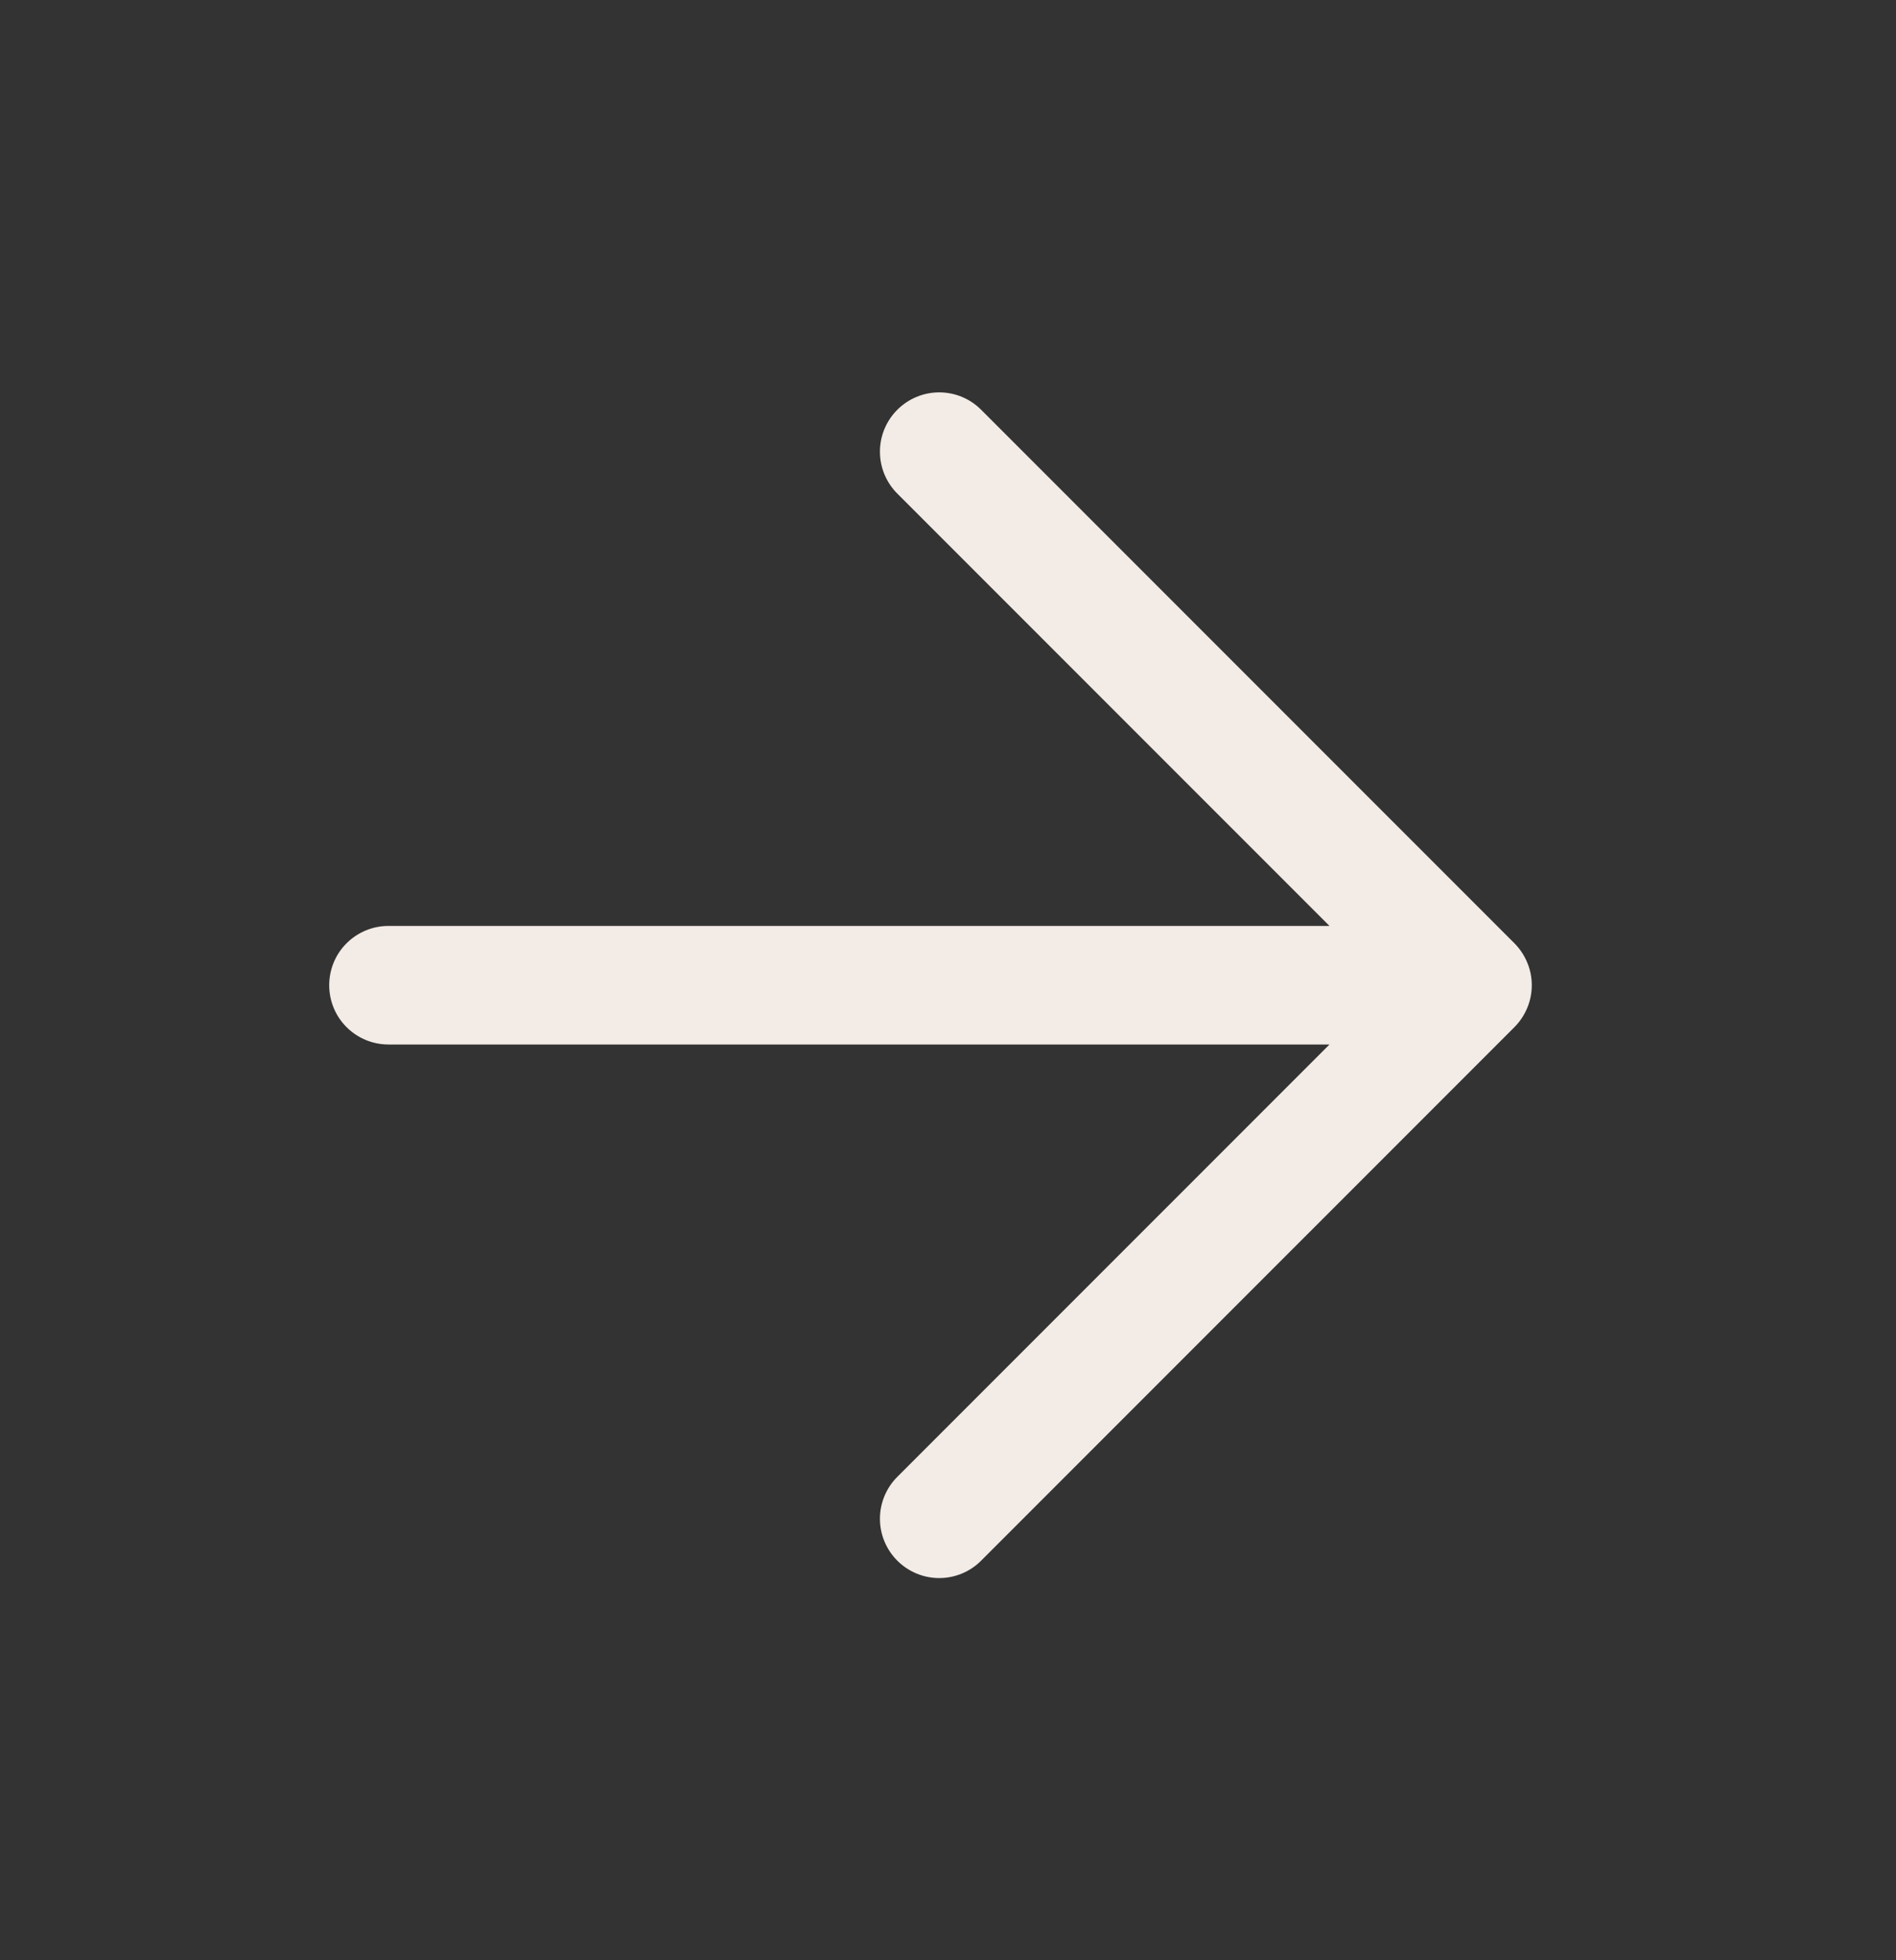
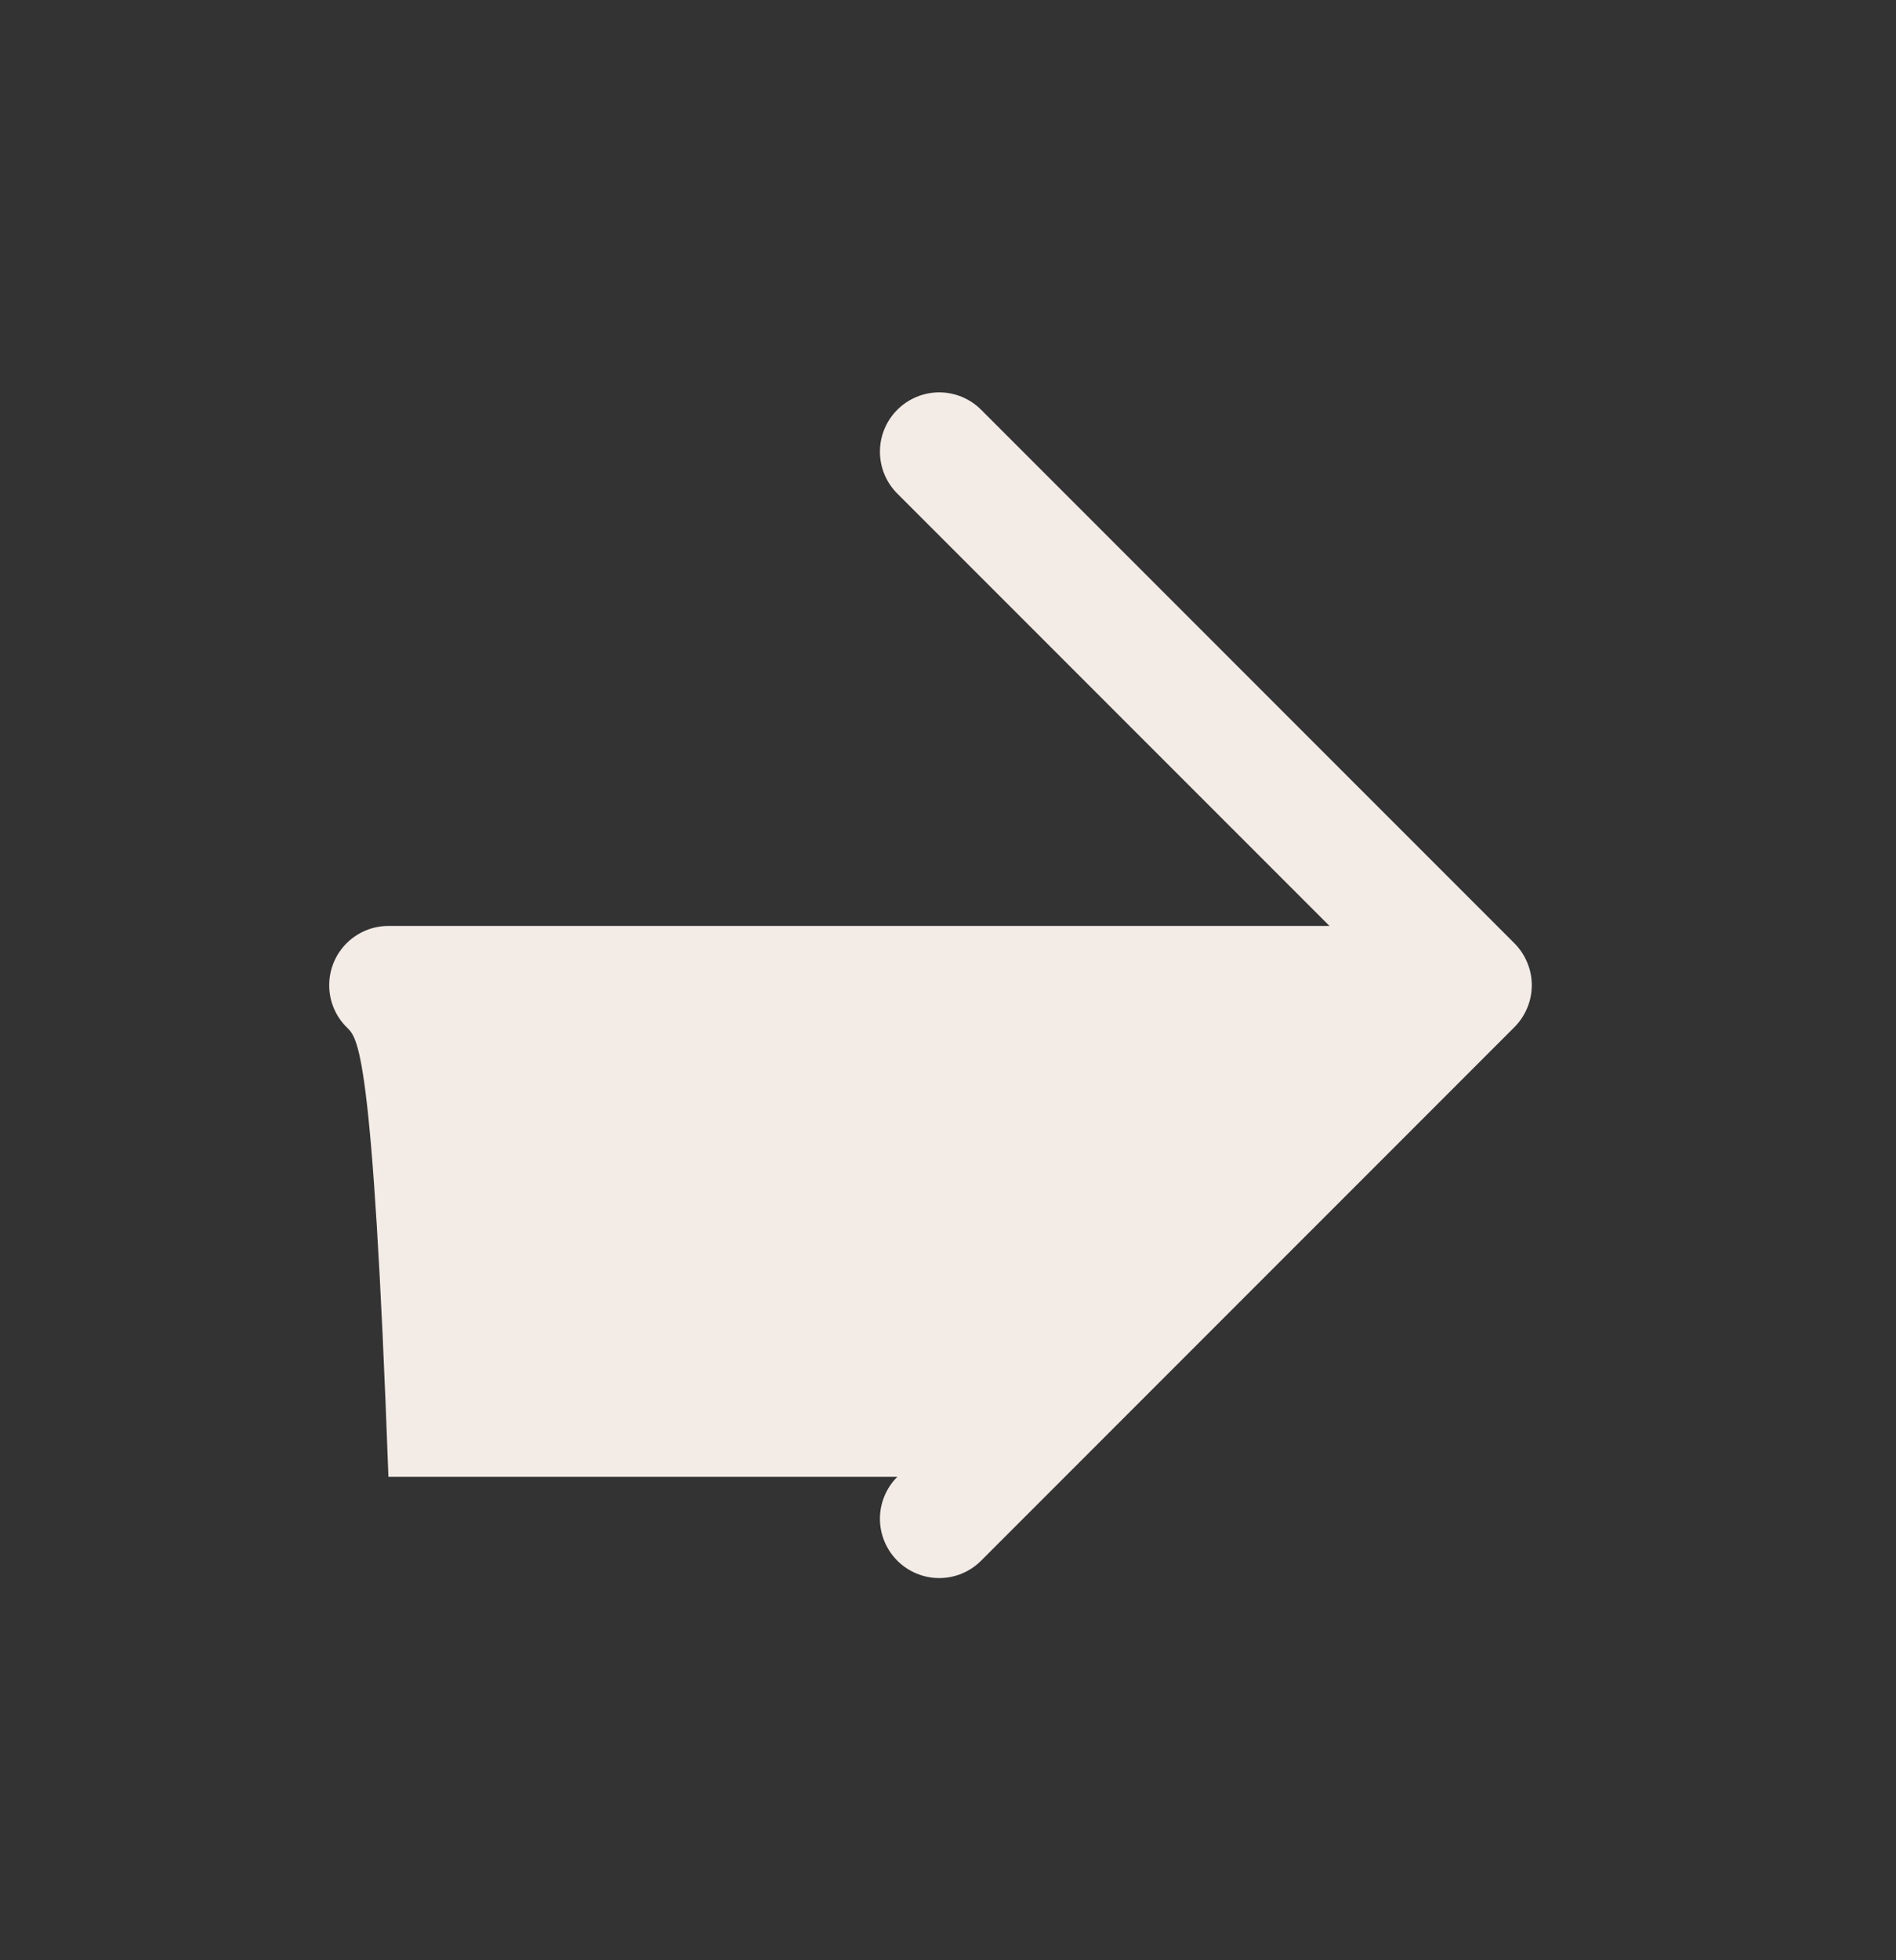
<svg xmlns="http://www.w3.org/2000/svg" width="30" height="31" viewBox="0 0 30 31" fill="none">
  <rect x="0" y="0" width="30" height="31" fill="#333333" stroke="none" />
-   <path d="M23.962 16.244L15.524 24.681C15.349 24.857 15.11 24.956 14.861 24.956C14.613 24.956 14.374 24.857 14.198 24.681C14.022 24.505 13.923 24.267 13.923 24.018C13.923 23.769 14.022 23.531 14.198 23.355L21.036 16.518H6.146C5.897 16.518 5.659 16.419 5.483 16.243C5.307 16.068 5.209 15.829 5.209 15.581C5.209 15.332 5.307 15.093 5.483 14.918C5.659 14.742 5.897 14.643 6.146 14.643H21.036L14.198 7.806C14.022 7.63 13.923 7.392 13.923 7.143C13.923 6.894 14.022 6.656 14.198 6.48C14.374 6.304 14.613 6.205 14.861 6.205C15.11 6.205 15.349 6.304 15.524 6.48L23.962 14.917C24.049 15.004 24.118 15.108 24.165 15.222C24.213 15.335 24.237 15.457 24.237 15.581C24.237 15.704 24.213 15.826 24.165 15.94C24.118 16.053 24.049 16.157 23.962 16.244Z" fill="#F2EBE6" />
+   <path d="M23.962 16.244L15.524 24.681C15.349 24.857 15.11 24.956 14.861 24.956C14.613 24.956 14.374 24.857 14.198 24.681C14.022 24.505 13.923 24.267 13.923 24.018C13.923 23.769 14.022 23.531 14.198 23.355H6.146C5.897 16.518 5.659 16.419 5.483 16.243C5.307 16.068 5.209 15.829 5.209 15.581C5.209 15.332 5.307 15.093 5.483 14.918C5.659 14.742 5.897 14.643 6.146 14.643H21.036L14.198 7.806C14.022 7.63 13.923 7.392 13.923 7.143C13.923 6.894 14.022 6.656 14.198 6.48C14.374 6.304 14.613 6.205 14.861 6.205C15.11 6.205 15.349 6.304 15.524 6.48L23.962 14.917C24.049 15.004 24.118 15.108 24.165 15.222C24.213 15.335 24.237 15.457 24.237 15.581C24.237 15.704 24.213 15.826 24.165 15.94C24.118 16.053 24.049 16.157 23.962 16.244Z" fill="#F2EBE6" />
</svg>